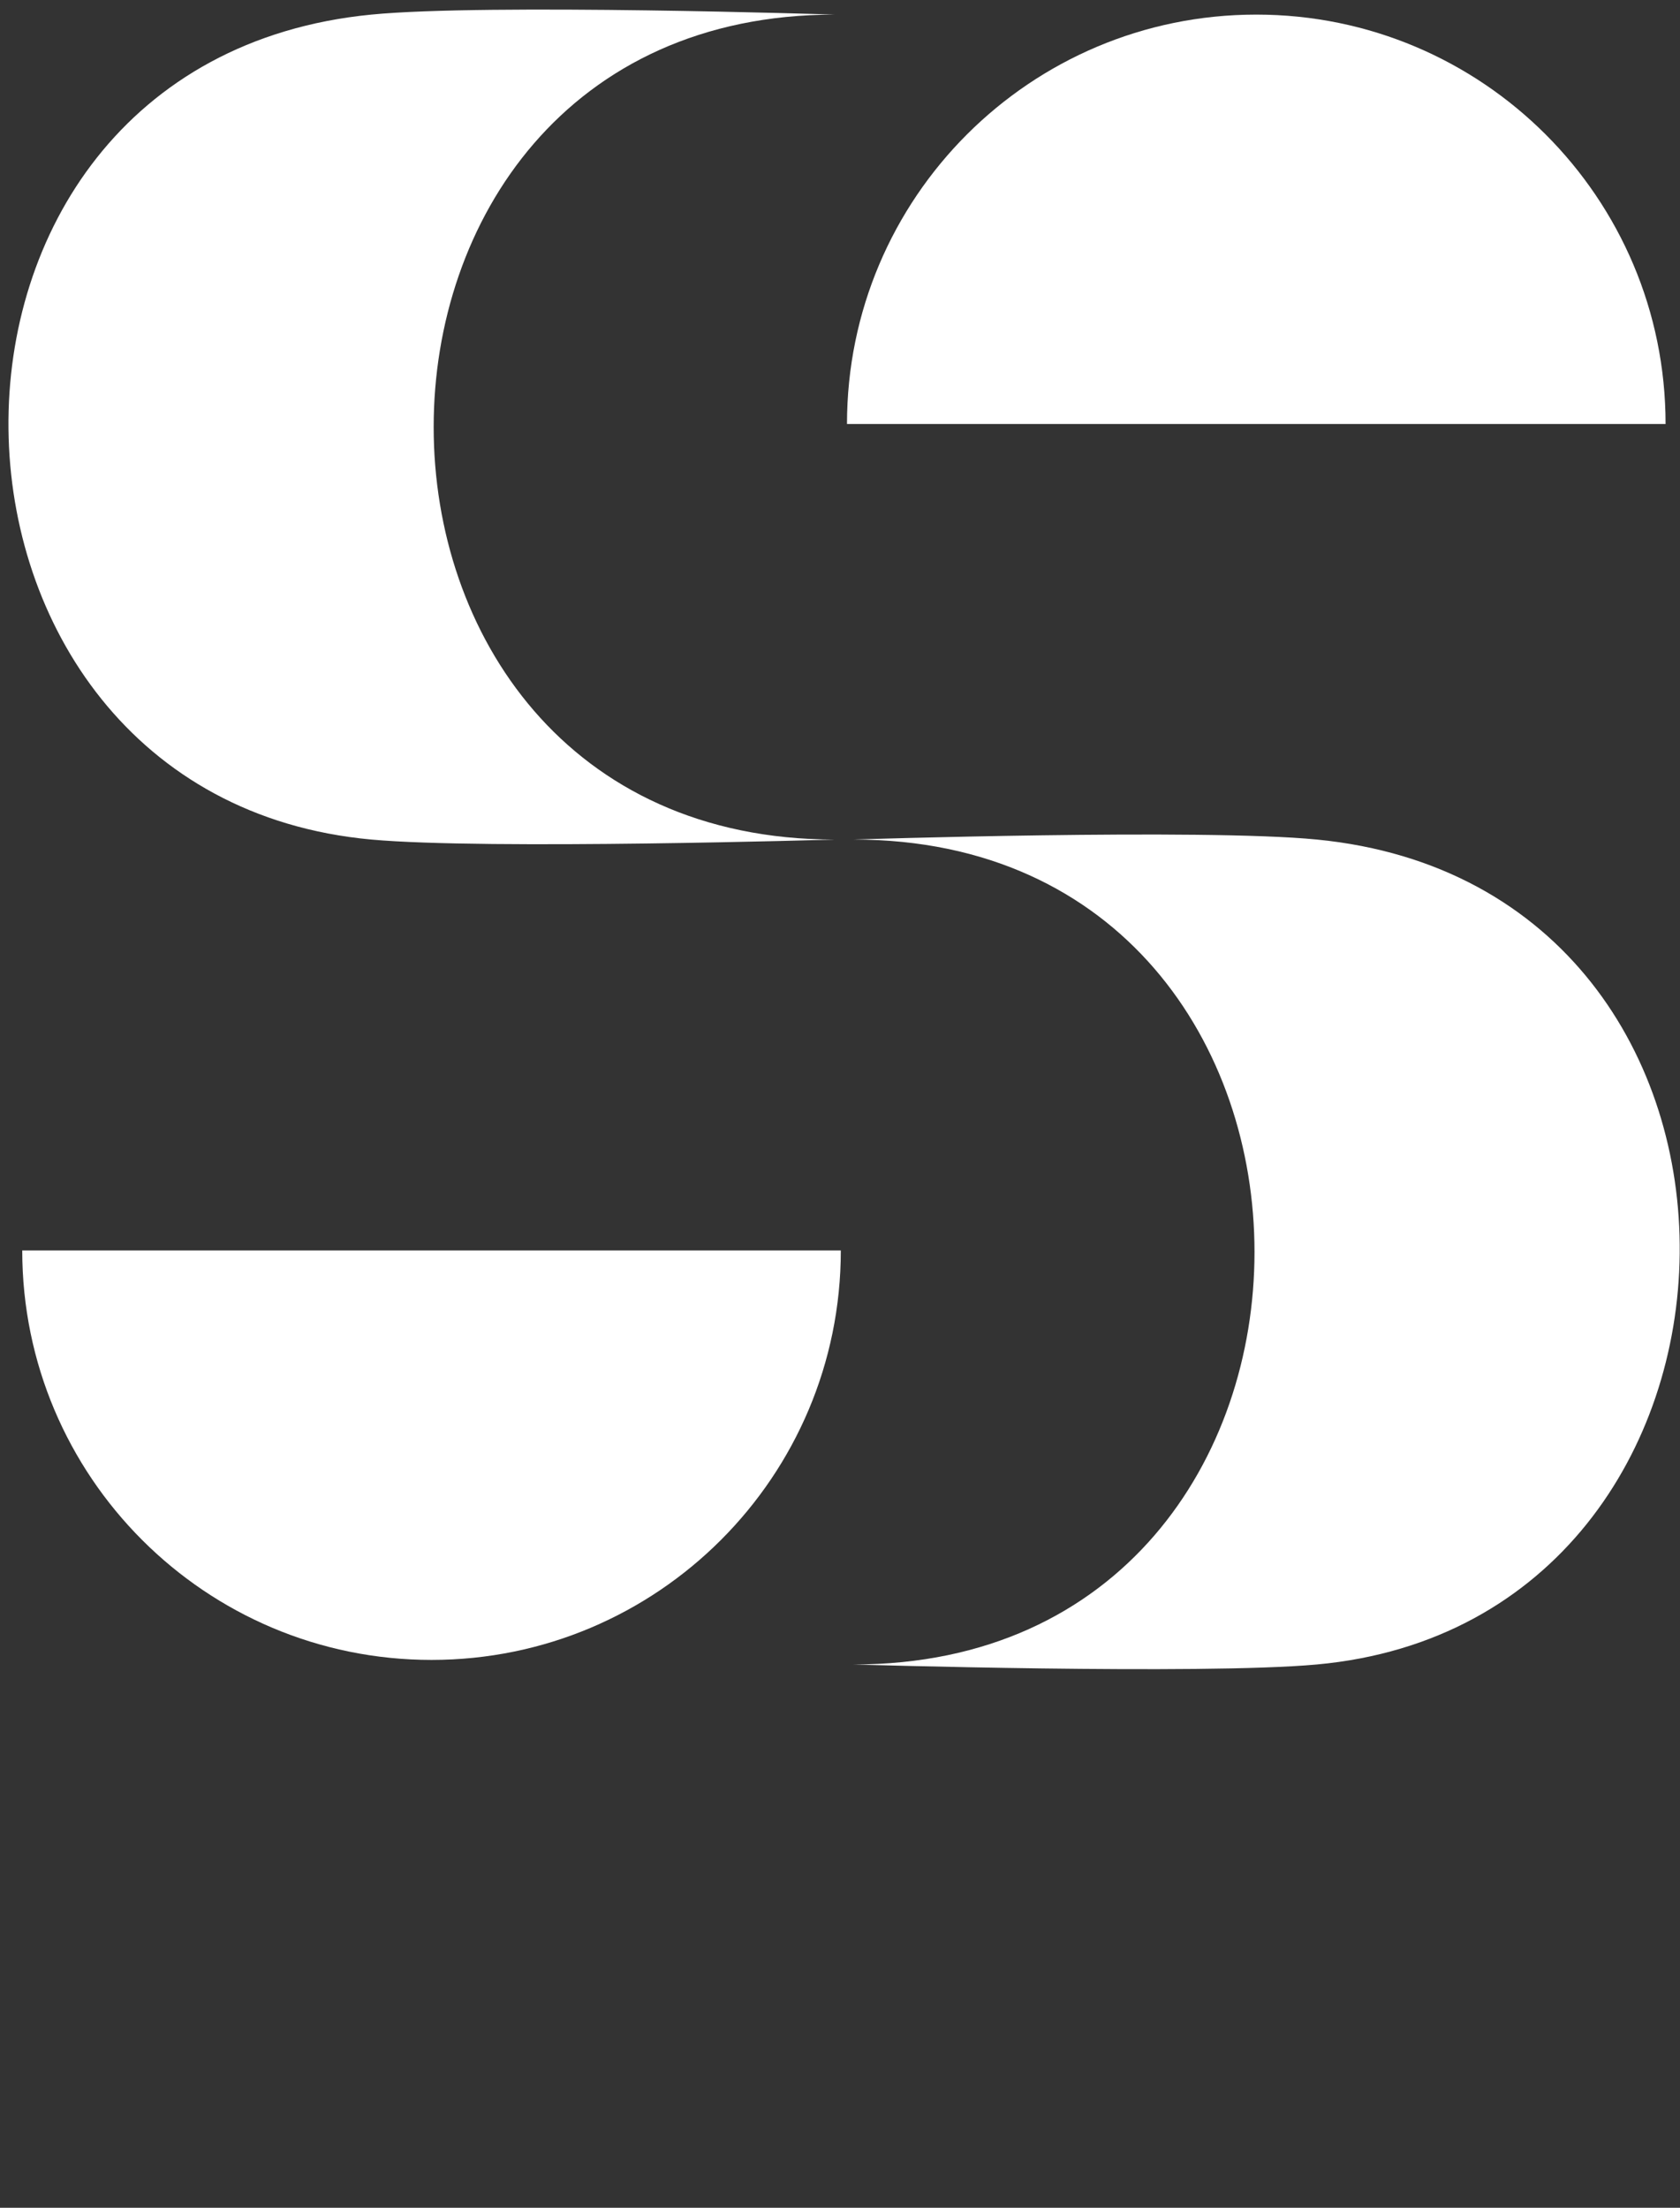
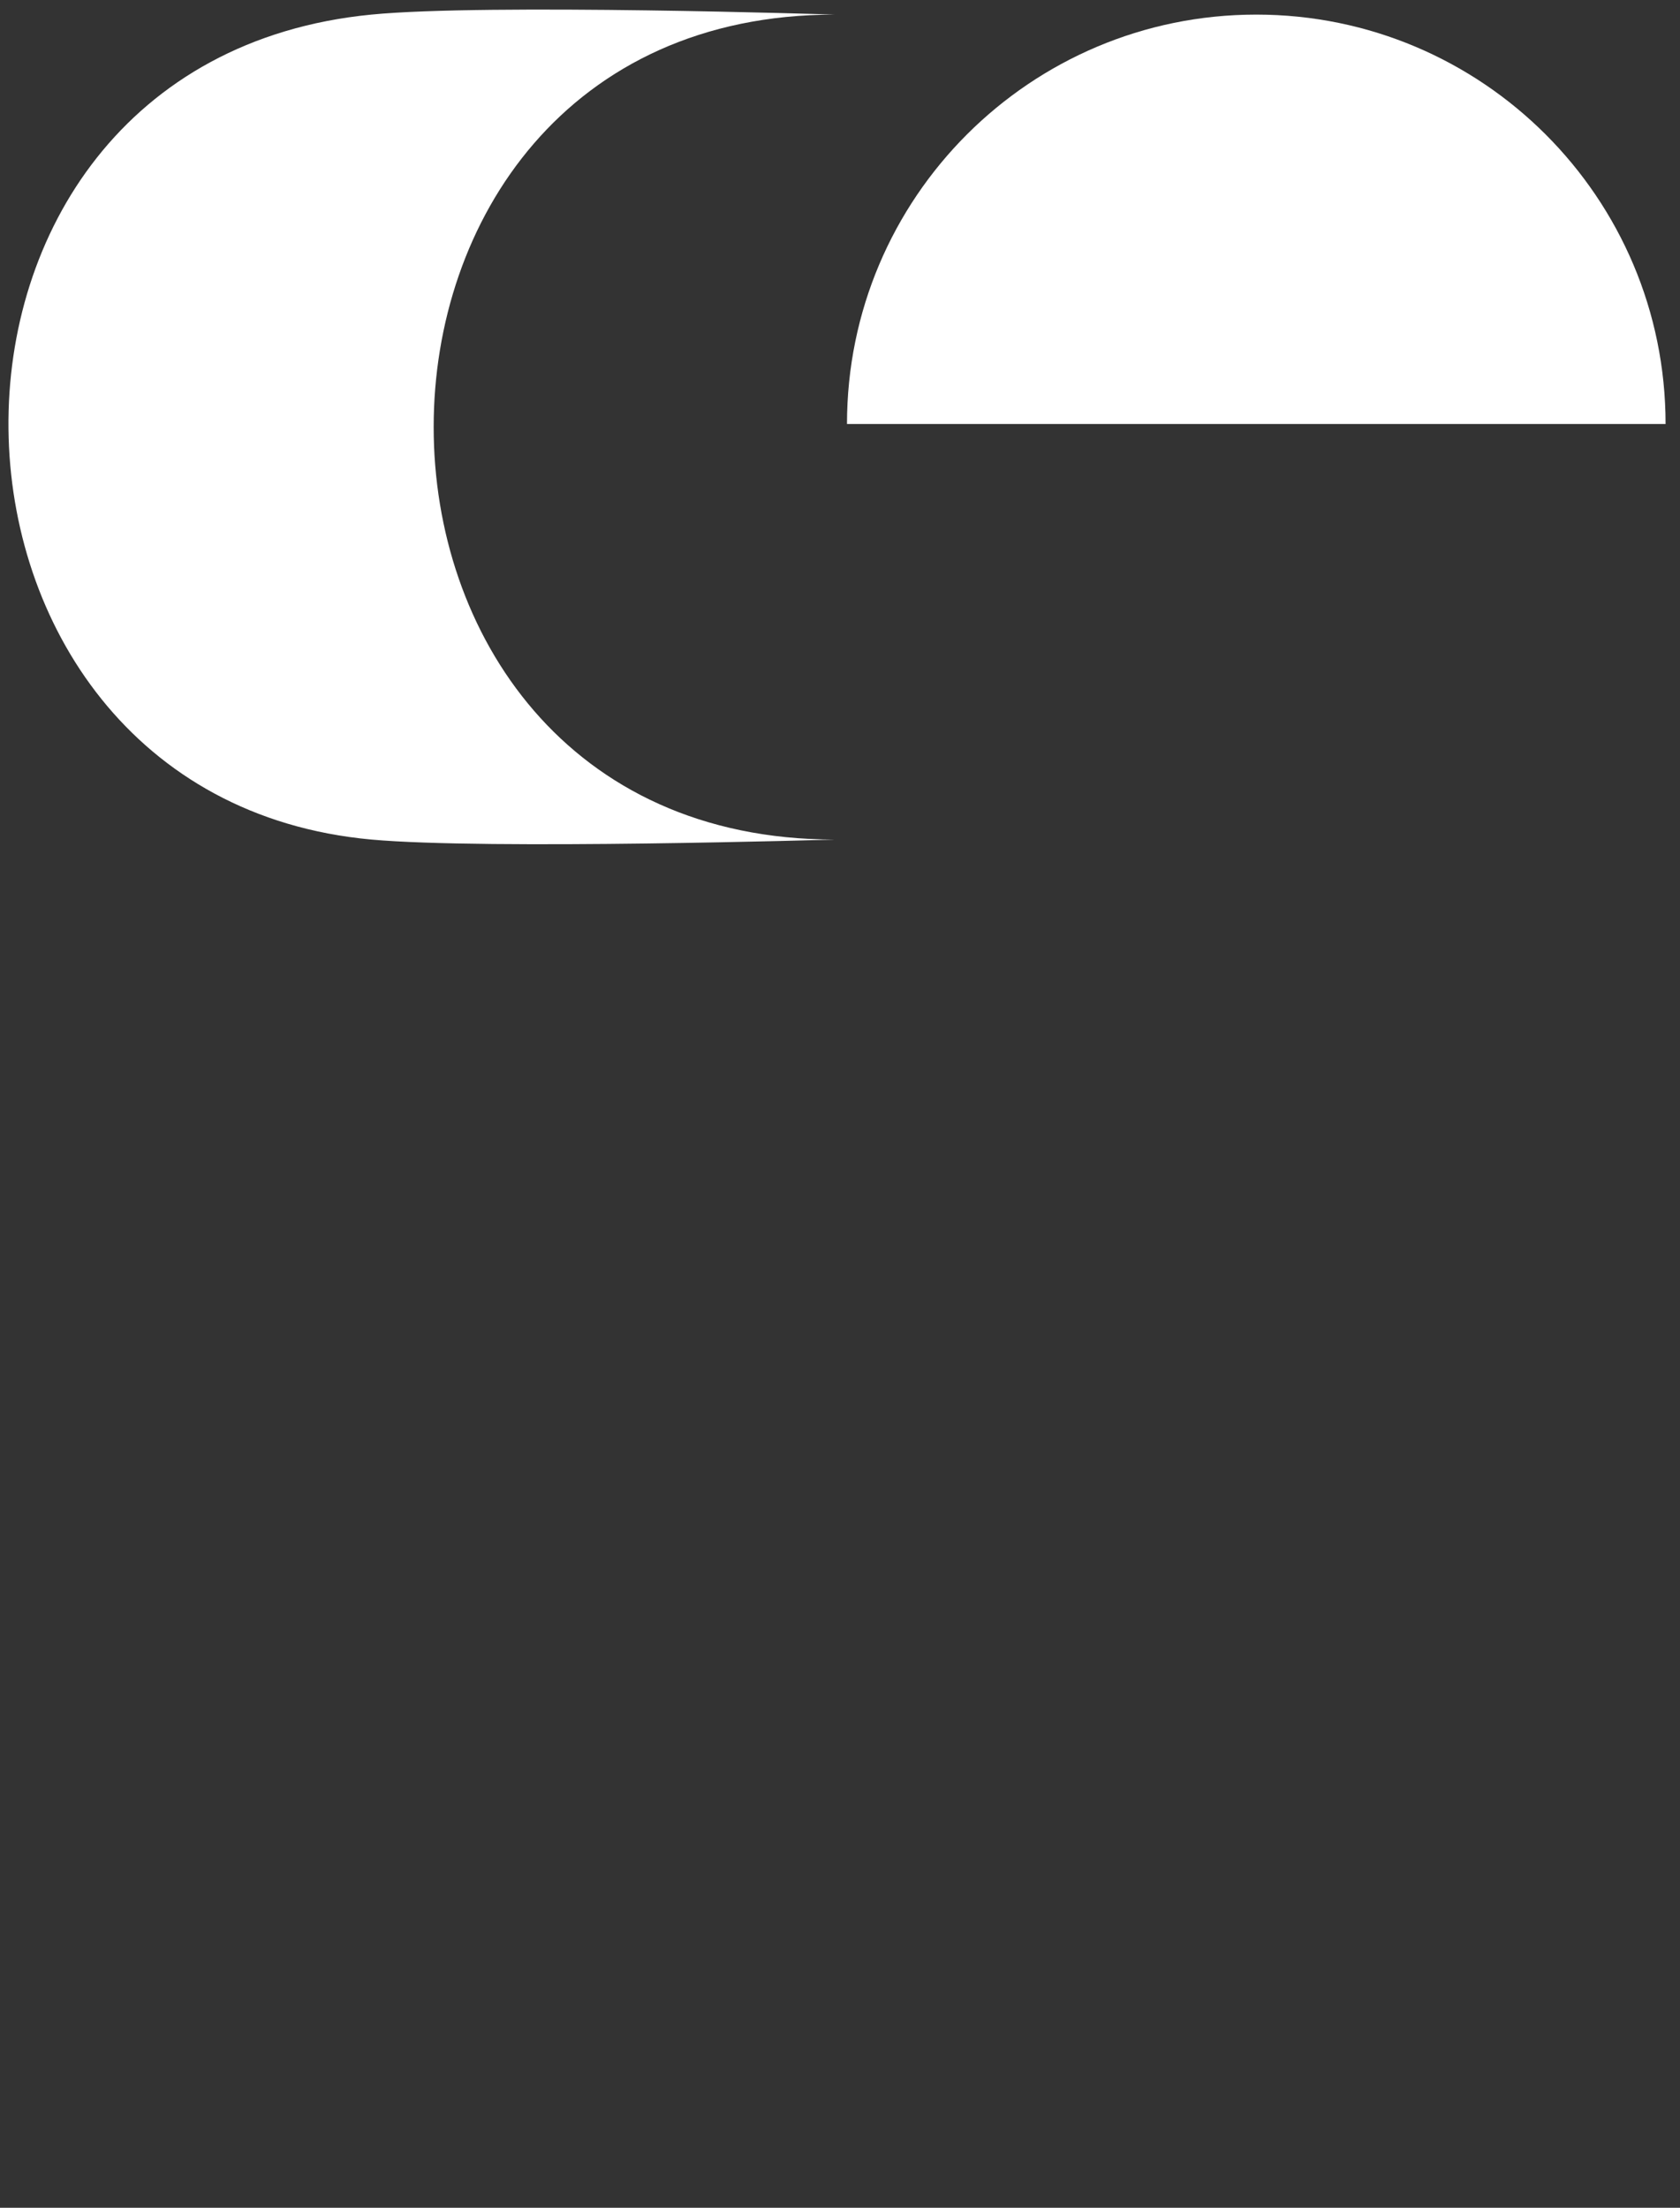
<svg xmlns="http://www.w3.org/2000/svg" id="Слой_1" data-name="Слой 1" viewBox="0 0 822 1080">
  <rect x="0" y="0" width="822" height="1080" fill="#333333" stroke="none" />
  <defs>
    <style>.cls-1{fill:#fff;}</style>
  </defs>
  <title>logo whiteМонтажная область 1</title>
  <path class="cls-1" d="M181.67,410.69c56.44,5.15,226.71,0,226.71,0-261.59,0-261.59-403.55,0-403.55,0,0-170.3-5.52-226.71,0C-59.06,30.68-51,389.44,181.67,410.69Z" />
-   <path class="cls-1" d="M644.33,814.23c-56.44,5.16-226.71,0-226.71,0,261.59,0,261.59-403.54,0-403.54,0,0,170.3-5.52,226.71,0C885.06,434.22,877,793,644.33,814.23Z" />
  <path class="cls-1" d="M414.42,207.4c0-110.6,89.66-200.26,200.26-200.26S814.94,96.8,814.94,207.4" />
-   <path class="cls-1" d="M10.88,611.7C10.88,722.3,100.54,812,211.14,812S411.4,722.3,411.4,611.7" />
</svg>